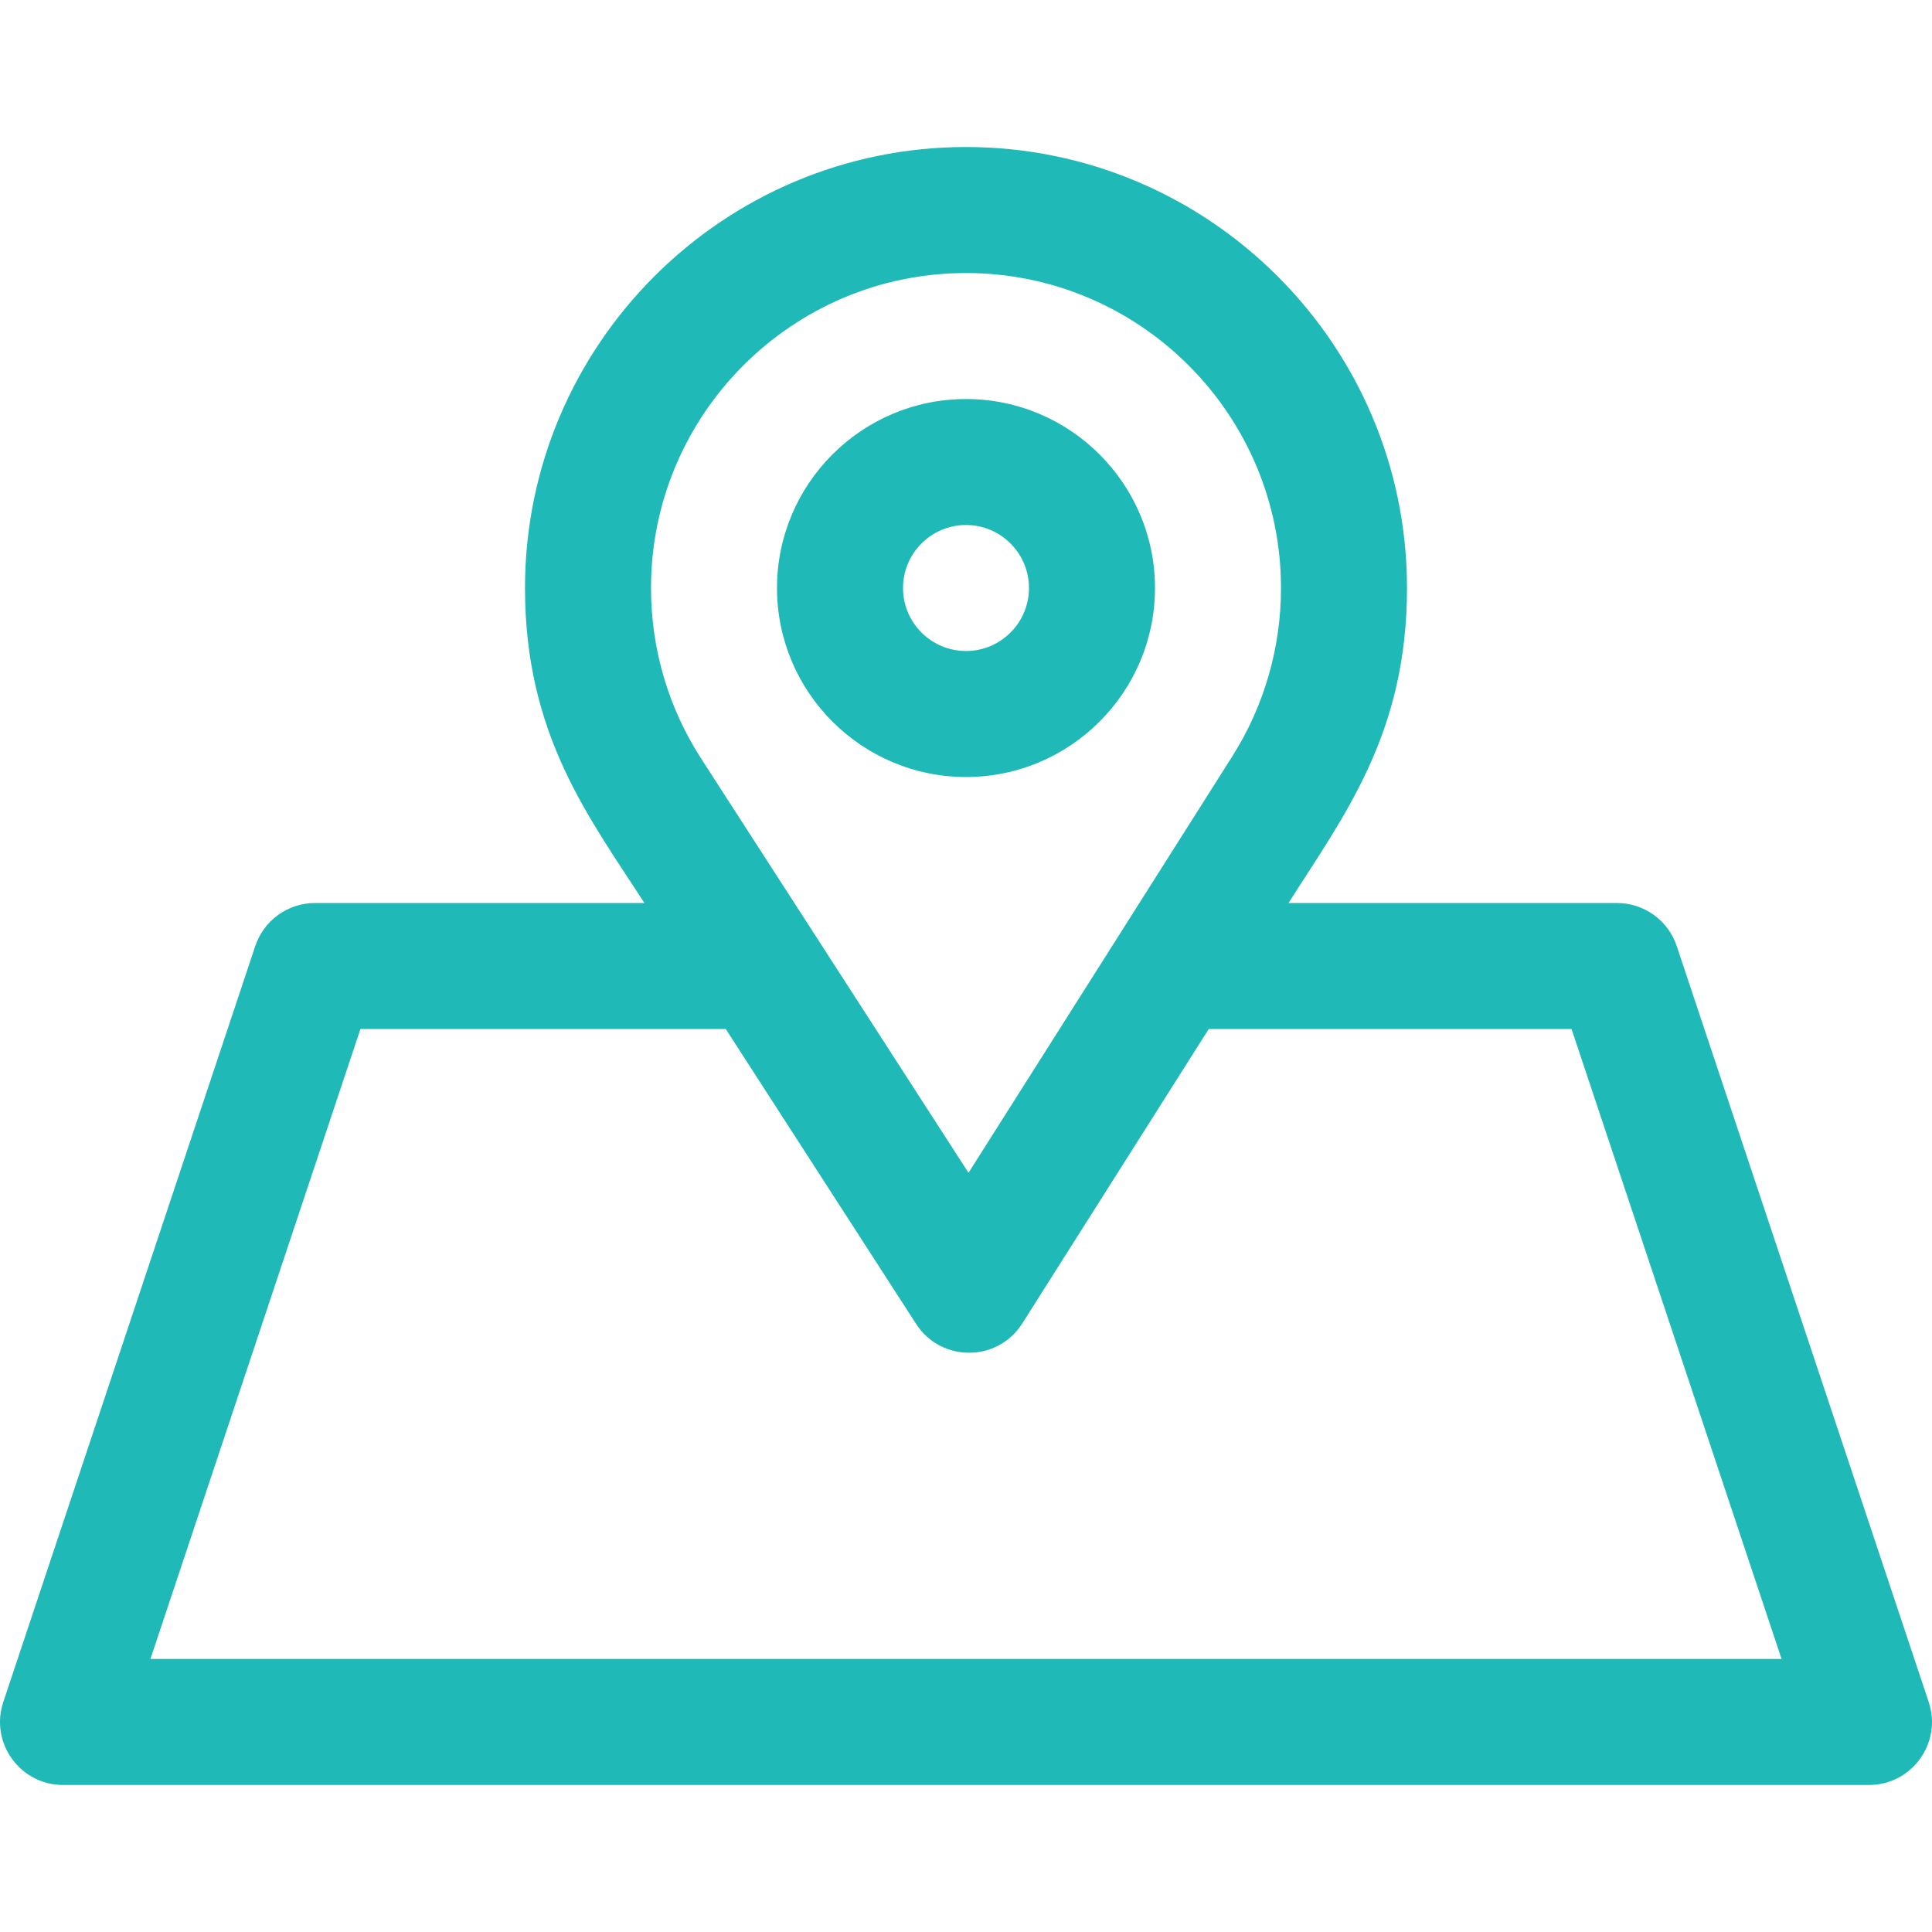
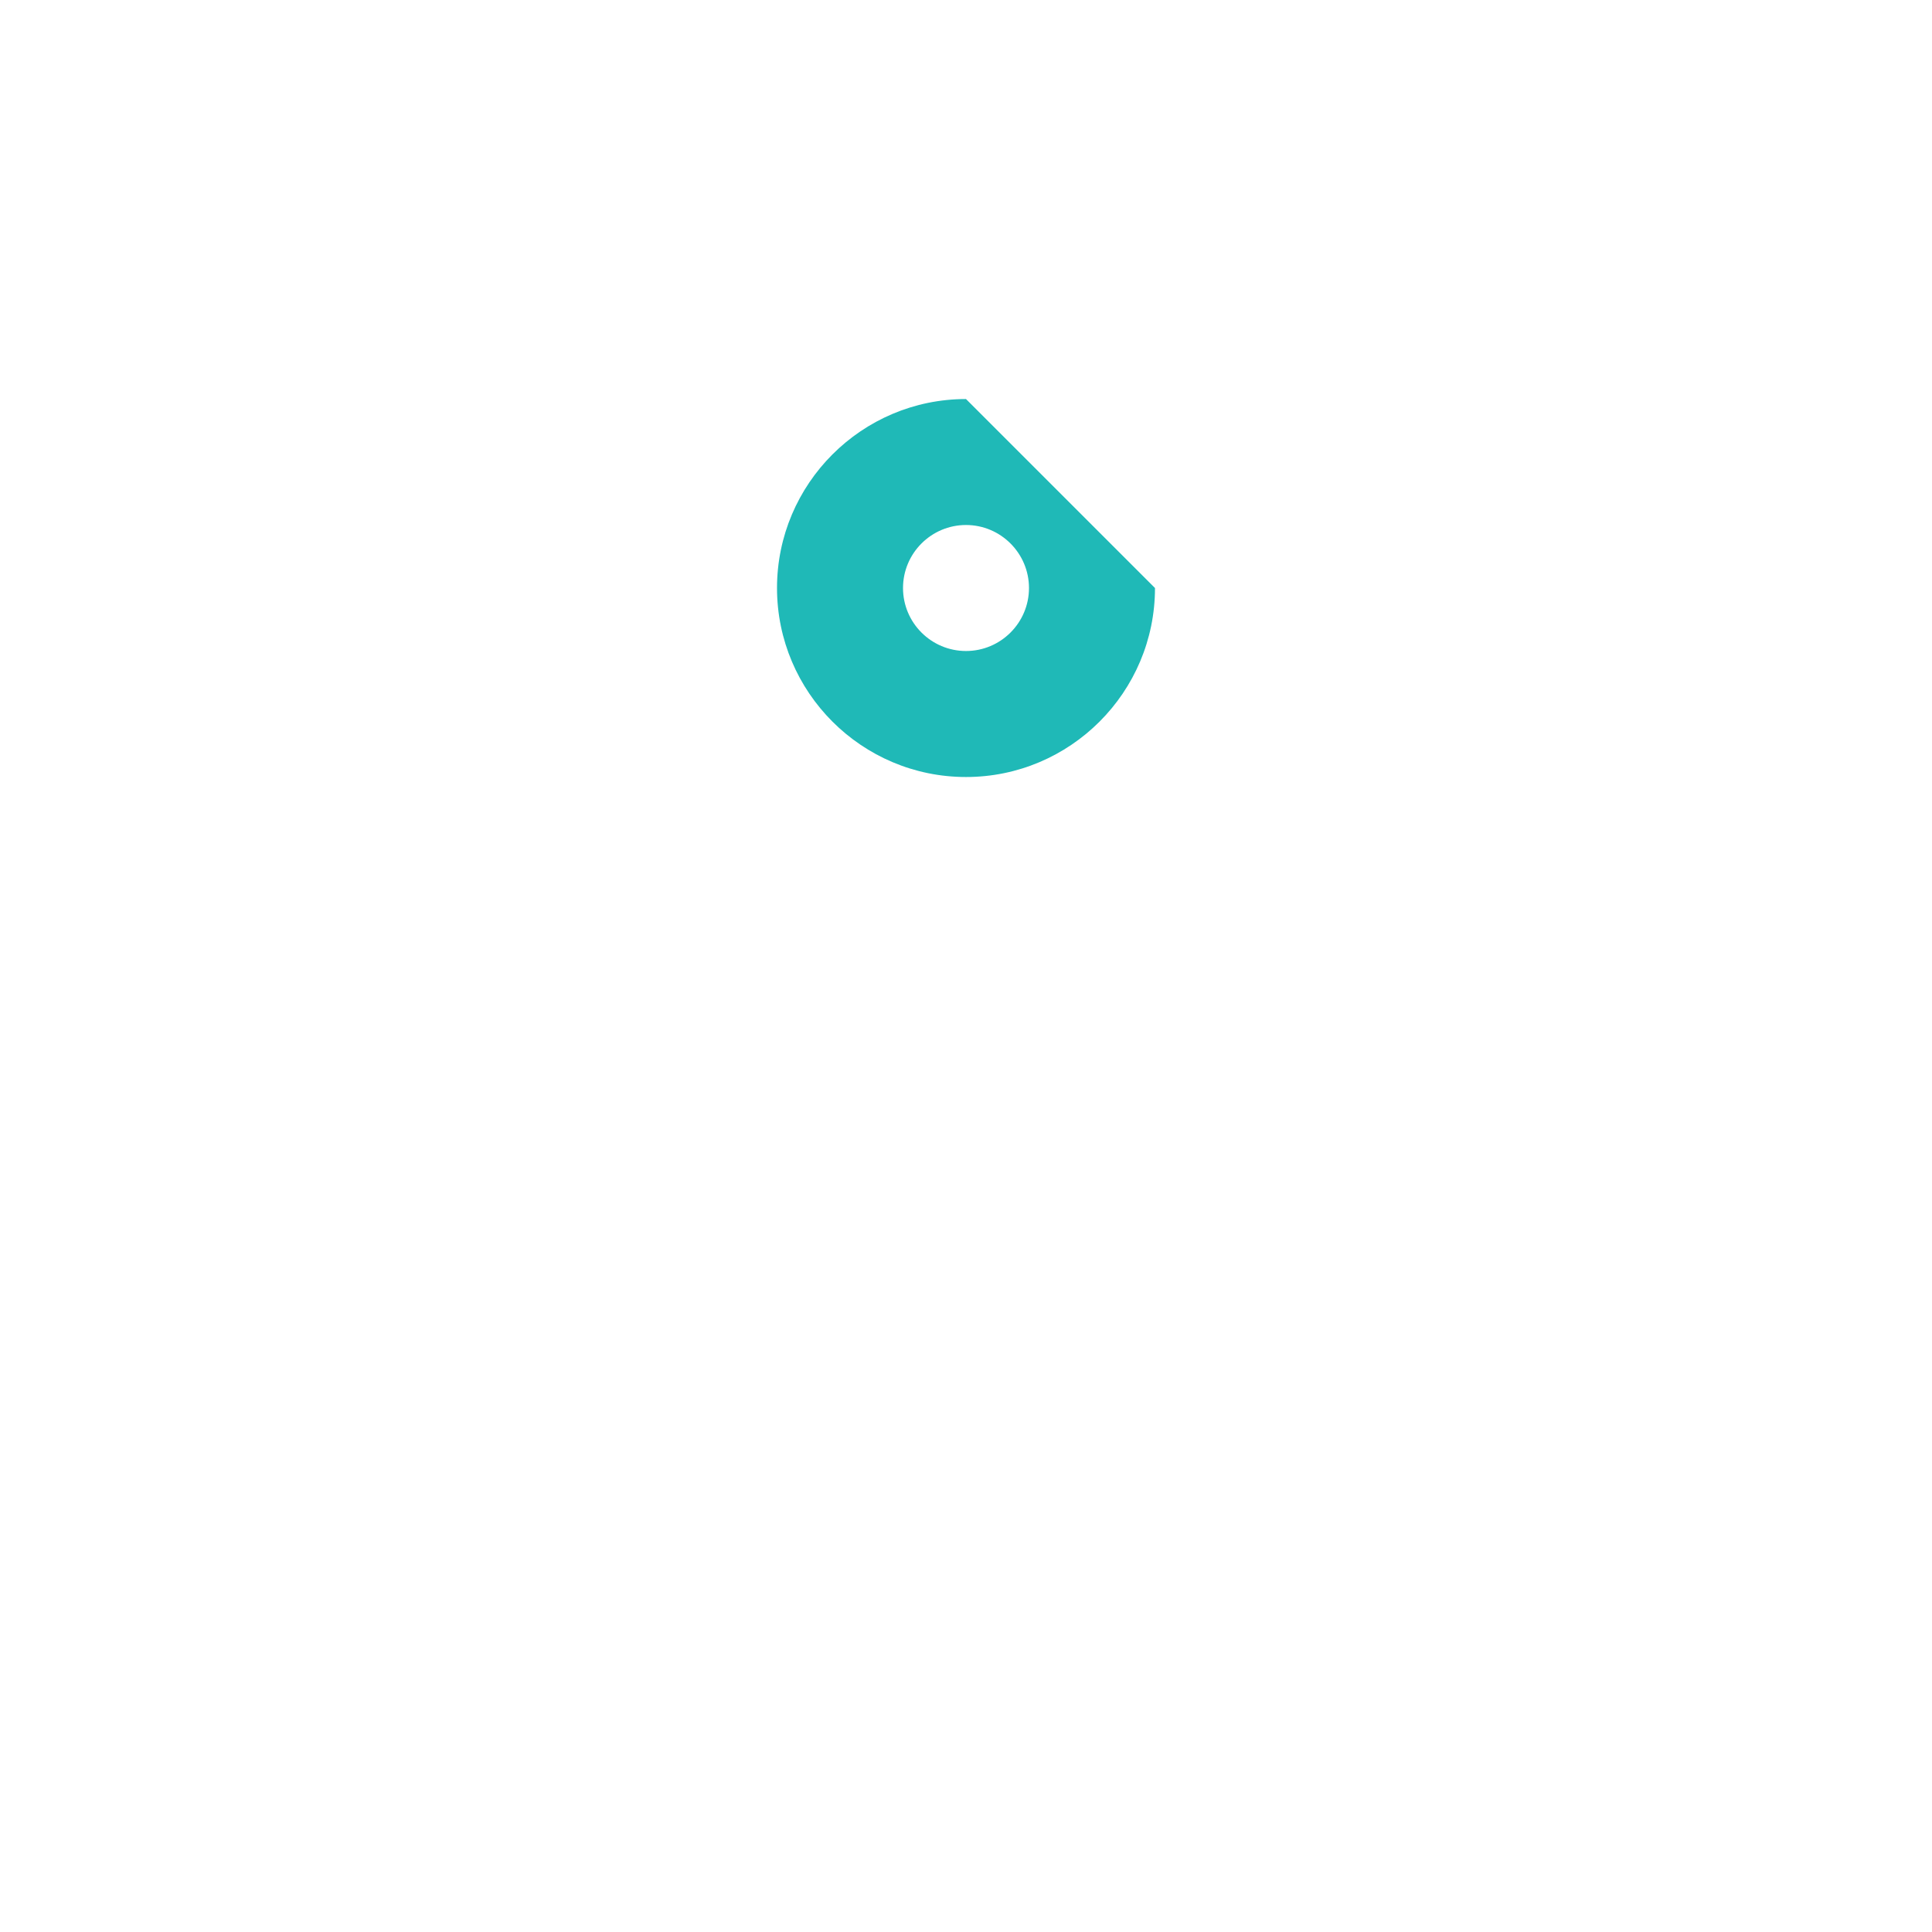
<svg xmlns="http://www.w3.org/2000/svg" width="50" height="50" viewBox="0 0 50 50" fill="none">
  <g clip-path="url(#clip0)">
-     <path d="M25 10.327C22.303 10.327 20.109 12.521 20.109 15.218C20.109 17.915 22.303 20.109 25 20.109C27.697 20.109 29.891 17.915 29.891 15.218C29.891 12.521 27.697 10.327 25 10.327ZM25 16.848C24.101 16.848 23.37 16.117 23.37 15.218C23.37 14.319 24.101 13.587 25 13.587C25.899 13.587 26.63 14.319 26.63 15.218C26.63 16.117 25.899 16.848 25 16.848Z" fill="#1FB9B7" />
-     <path d="M49.915 44.049L43.394 24.485C43.172 23.819 42.549 23.37 41.847 23.37H33.347C34.783 21.103 36.413 18.998 36.413 15.218C36.413 8.925 31.293 3.805 25 3.805C18.707 3.805 13.587 8.925 13.587 15.218C13.587 19.02 15.237 21.138 16.677 23.37H8.153C7.451 23.37 6.828 23.819 6.606 24.485L0.085 44.049C-0.267 45.103 0.519 46.195 1.631 46.195H48.369C49.48 46.195 50.267 45.104 49.915 44.049ZM25 7.066C29.495 7.066 33.152 10.723 33.152 15.218C33.152 16.766 32.716 18.272 31.893 19.572L25.065 30.352L18.145 19.631C17.297 18.317 16.848 16.791 16.848 15.218C16.848 10.723 20.505 7.066 25 7.066ZM3.893 42.934V42.934L9.328 26.63H18.782L23.709 34.263C24.354 35.262 25.819 35.257 26.456 34.251L31.282 26.631H40.672L46.107 42.934H3.893V42.934Z" fill="#1FB9B7" />
+     <path d="M25 10.327C22.303 10.327 20.109 12.521 20.109 15.218C20.109 17.915 22.303 20.109 25 20.109C27.697 20.109 29.891 17.915 29.891 15.218ZM25 16.848C24.101 16.848 23.37 16.117 23.37 15.218C23.37 14.319 24.101 13.587 25 13.587C25.899 13.587 26.63 14.319 26.63 15.218C26.63 16.117 25.899 16.848 25 16.848Z" fill="#1FB9B7" />
  </g>
  <defs>
    <clipPath id="clip0">
      <rect width="50" height="50" fill="white" />
    </clipPath>
  </defs>
</svg>